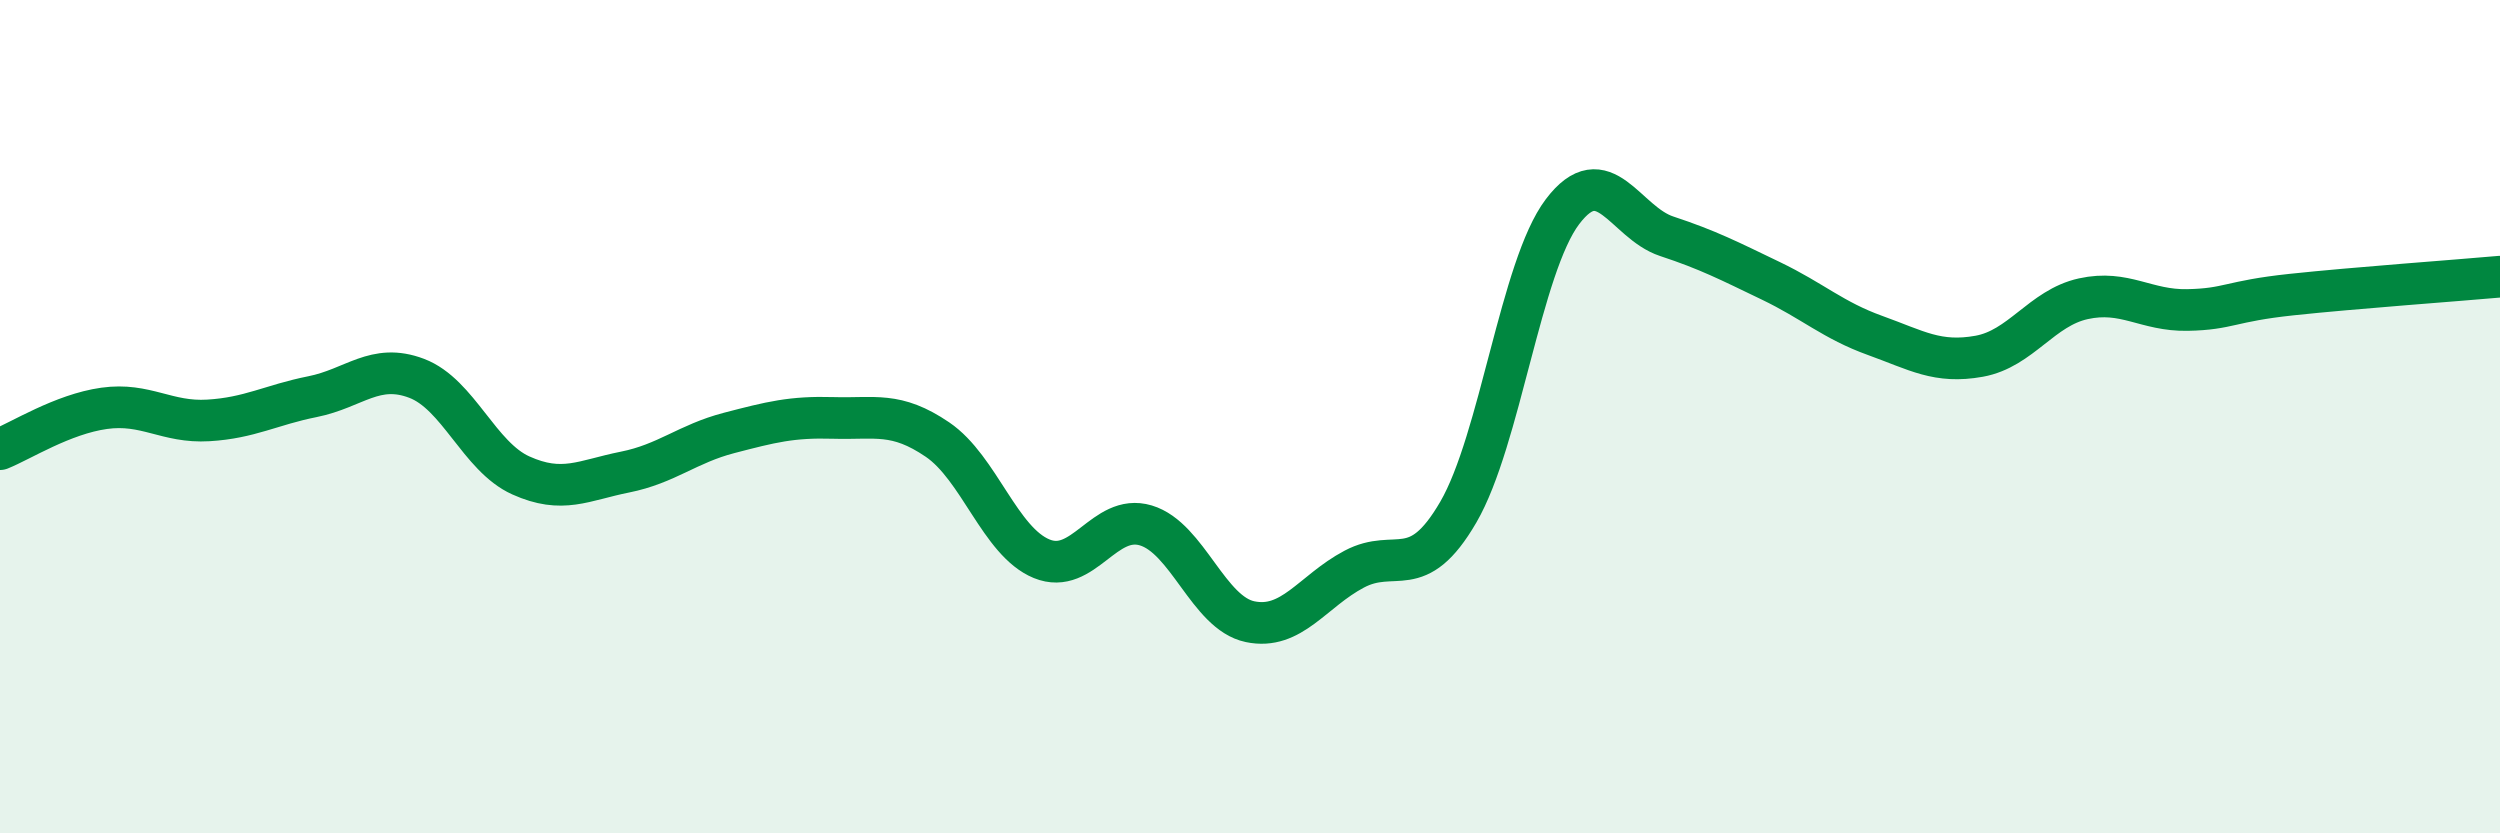
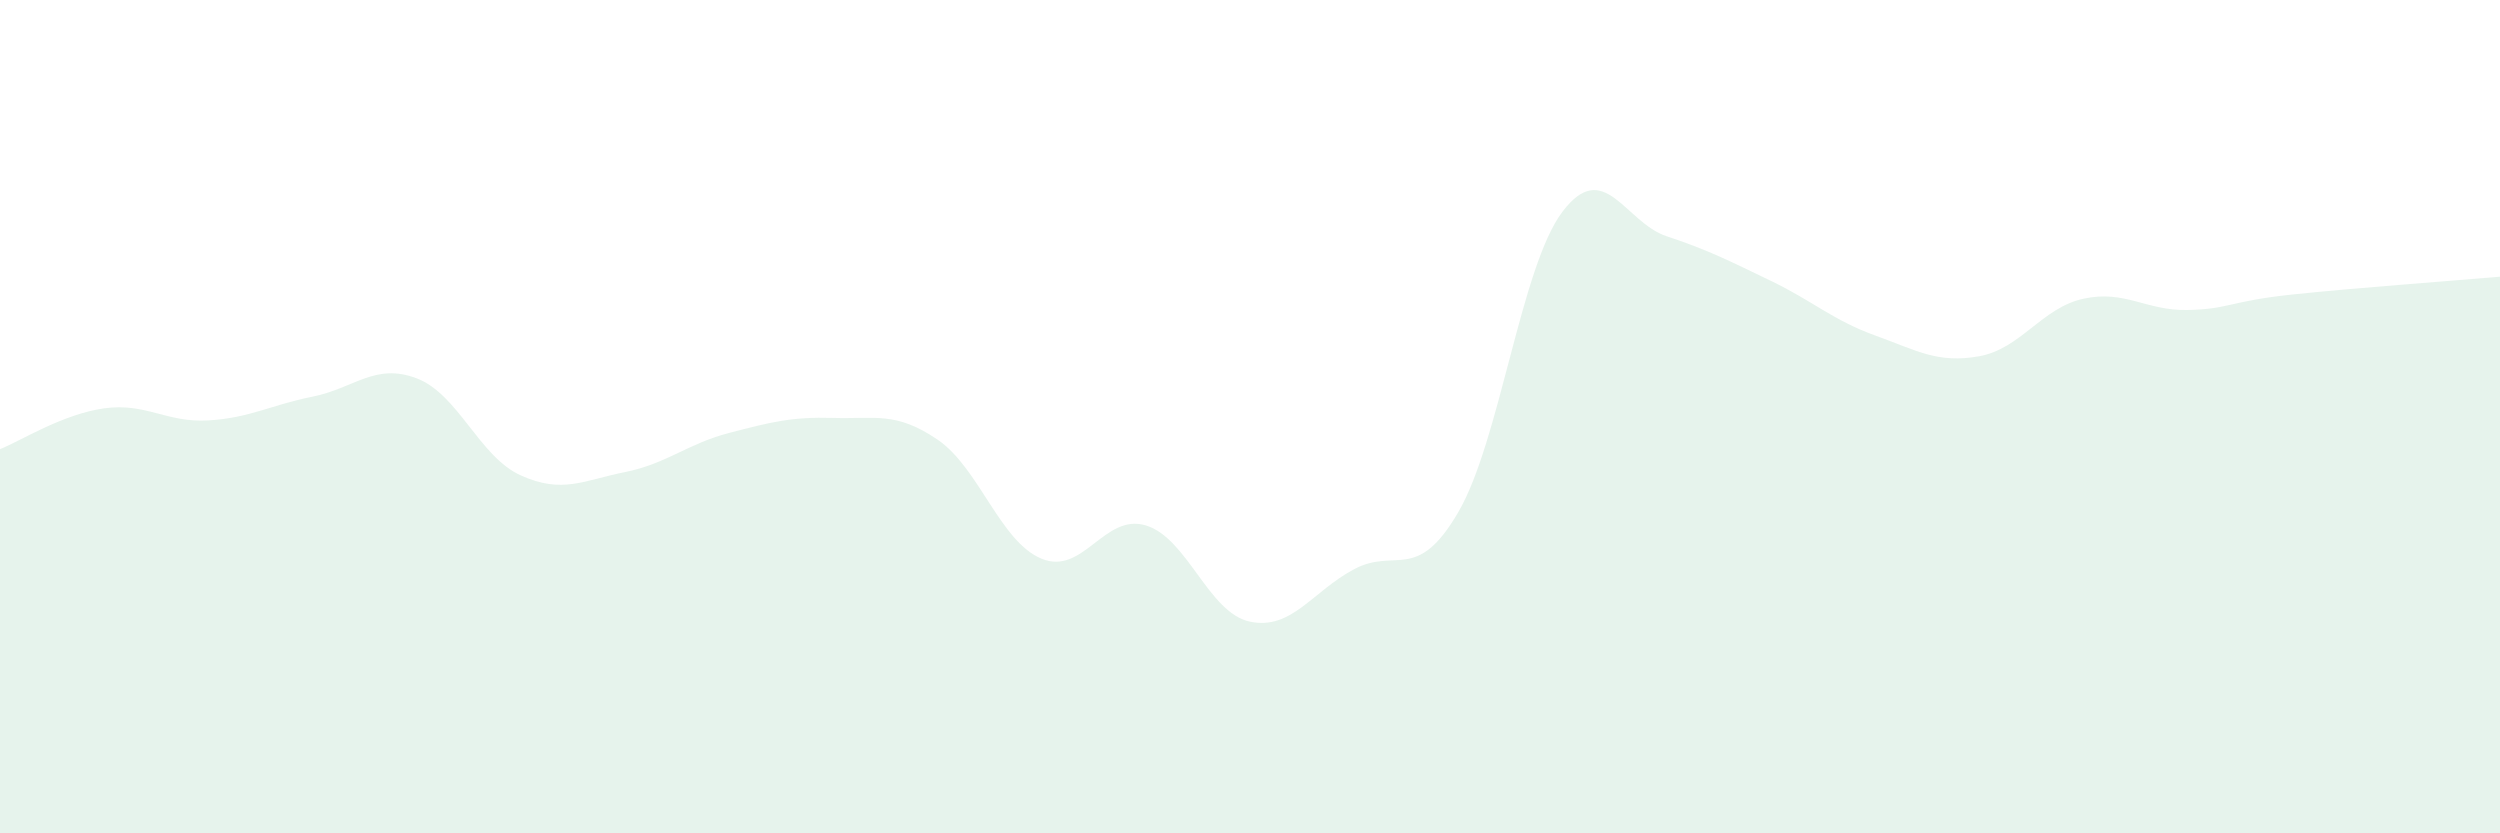
<svg xmlns="http://www.w3.org/2000/svg" width="60" height="20" viewBox="0 0 60 20">
  <path d="M 0,10.78 C 0.5,10.58 1.5,9.94 2.5,9.8 C 3.5,9.66 4,10.15 5,10.09 C 6,10.03 6.5,9.72 7.5,9.52 C 8.5,9.32 9,8.7 10,9.08 C 11,9.46 11.5,10.96 12.5,11.41 C 13.5,11.86 14,11.53 15,11.33 C 16,11.13 16.5,10.65 17.5,10.39 C 18.5,10.13 19,10 20,10.03 C 21,10.06 21.5,9.87 22.5,10.55 C 23.5,11.23 24,13 25,13.41 C 26,13.82 26.5,12.31 27.5,12.61 C 28.5,12.91 29,14.71 30,14.92 C 31,15.13 31.5,14.19 32.5,13.66 C 33.5,13.13 34,14.01 35,12.29 C 36,10.57 36.5,6.4 37.5,5.08 C 38.5,3.76 39,5.34 40,5.67 C 41,6 41.5,6.26 42.5,6.74 C 43.5,7.22 44,7.69 45,8.05 C 46,8.41 46.5,8.73 47.5,8.55 C 48.5,8.37 49,7.39 50,7.17 C 51,6.95 51.5,7.46 52.5,7.44 C 53.5,7.42 53.5,7.23 55,7.07 C 56.5,6.91 59,6.73 60,6.64L60 20L0 20Z" fill="#008740" opacity="0.1" stroke-linecap="round" stroke-linejoin="round" />
-   <path d="M 0,10.78 C 0.5,10.58 1.5,9.94 2.5,9.8 C 3.5,9.66 4,10.15 5,10.09 C 6,10.03 6.5,9.72 7.5,9.52 C 8.5,9.32 9,8.7 10,9.08 C 11,9.46 11.5,10.96 12.5,11.41 C 13.5,11.86 14,11.53 15,11.33 C 16,11.13 16.5,10.65 17.5,10.39 C 18.5,10.13 19,10 20,10.03 C 21,10.06 21.5,9.87 22.5,10.55 C 23.5,11.23 24,13 25,13.41 C 26,13.82 26.5,12.31 27.5,12.61 C 28.5,12.91 29,14.71 30,14.92 C 31,15.13 31.5,14.19 32.5,13.66 C 33.5,13.13 34,14.01 35,12.29 C 36,10.57 36.5,6.4 37.5,5.08 C 38.5,3.76 39,5.34 40,5.67 C 41,6 41.5,6.26 42.5,6.74 C 43.5,7.22 44,7.69 45,8.05 C 46,8.41 46.5,8.73 47.5,8.55 C 48.5,8.37 49,7.39 50,7.17 C 51,6.95 51.5,7.46 52.5,7.44 C 53.5,7.42 53.5,7.23 55,7.07 C 56.5,6.91 59,6.73 60,6.64" stroke="#008740" stroke-width="1" fill="none" stroke-linecap="round" stroke-linejoin="round" />
</svg>